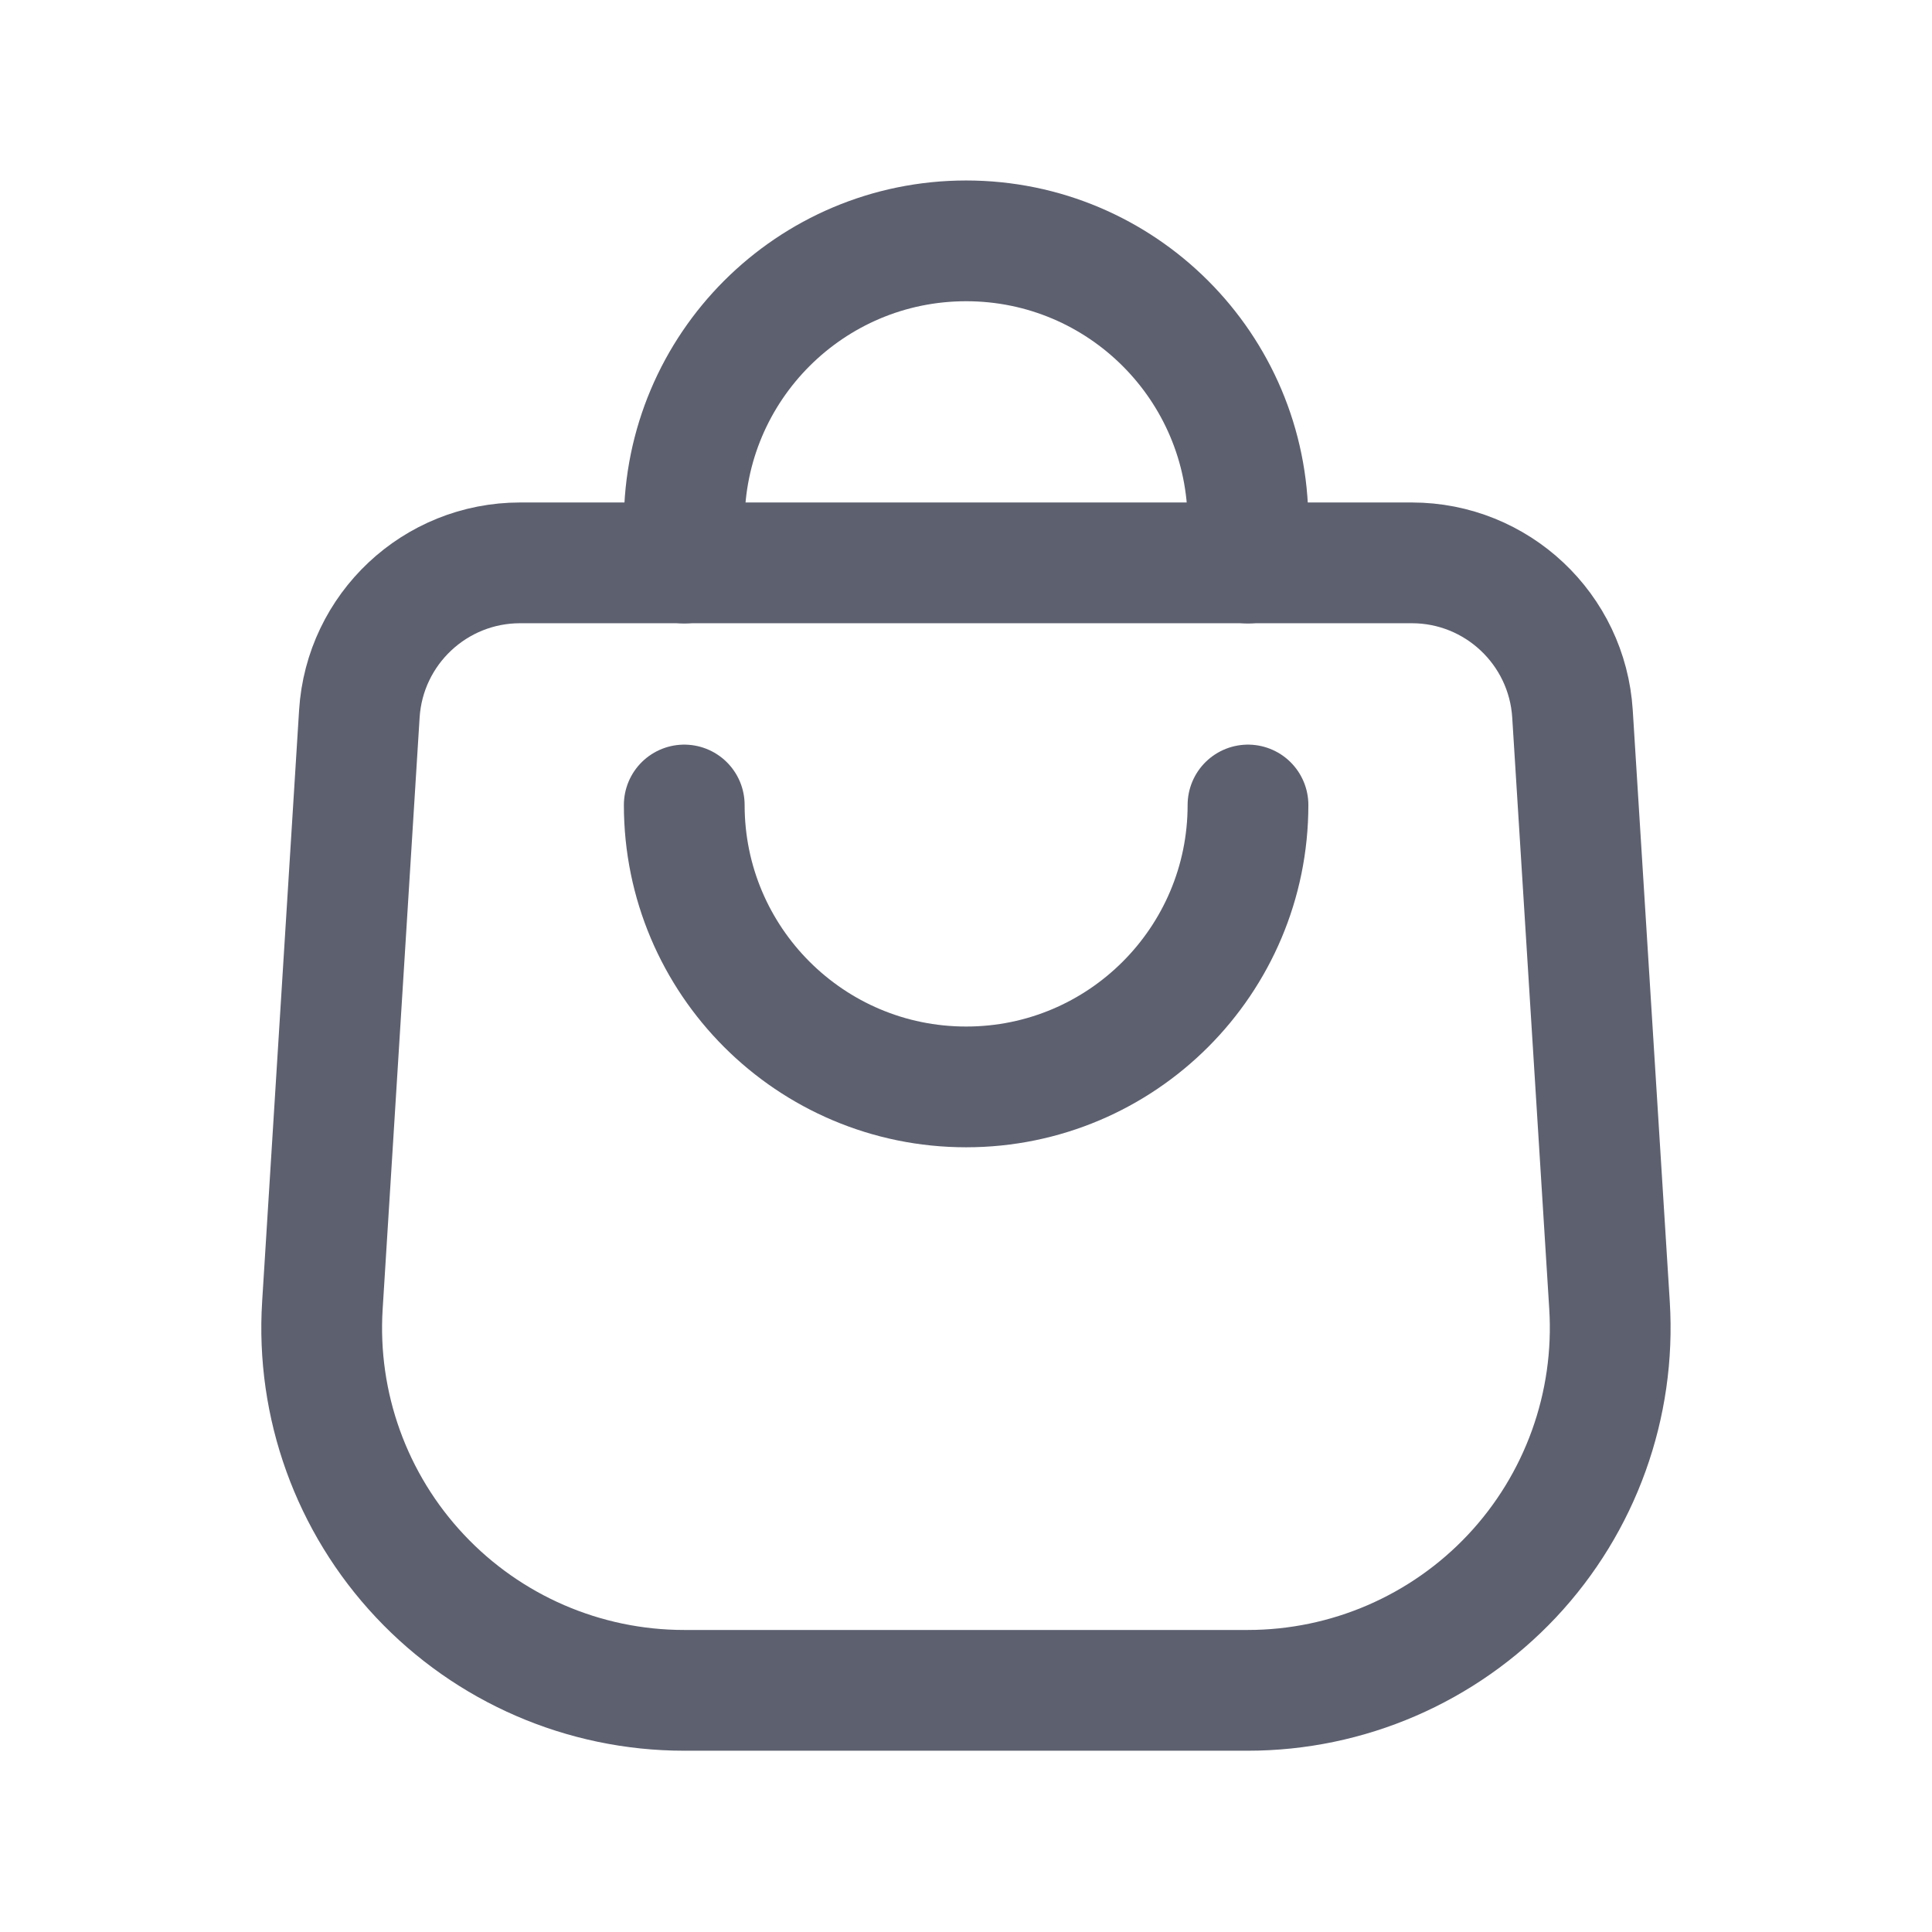
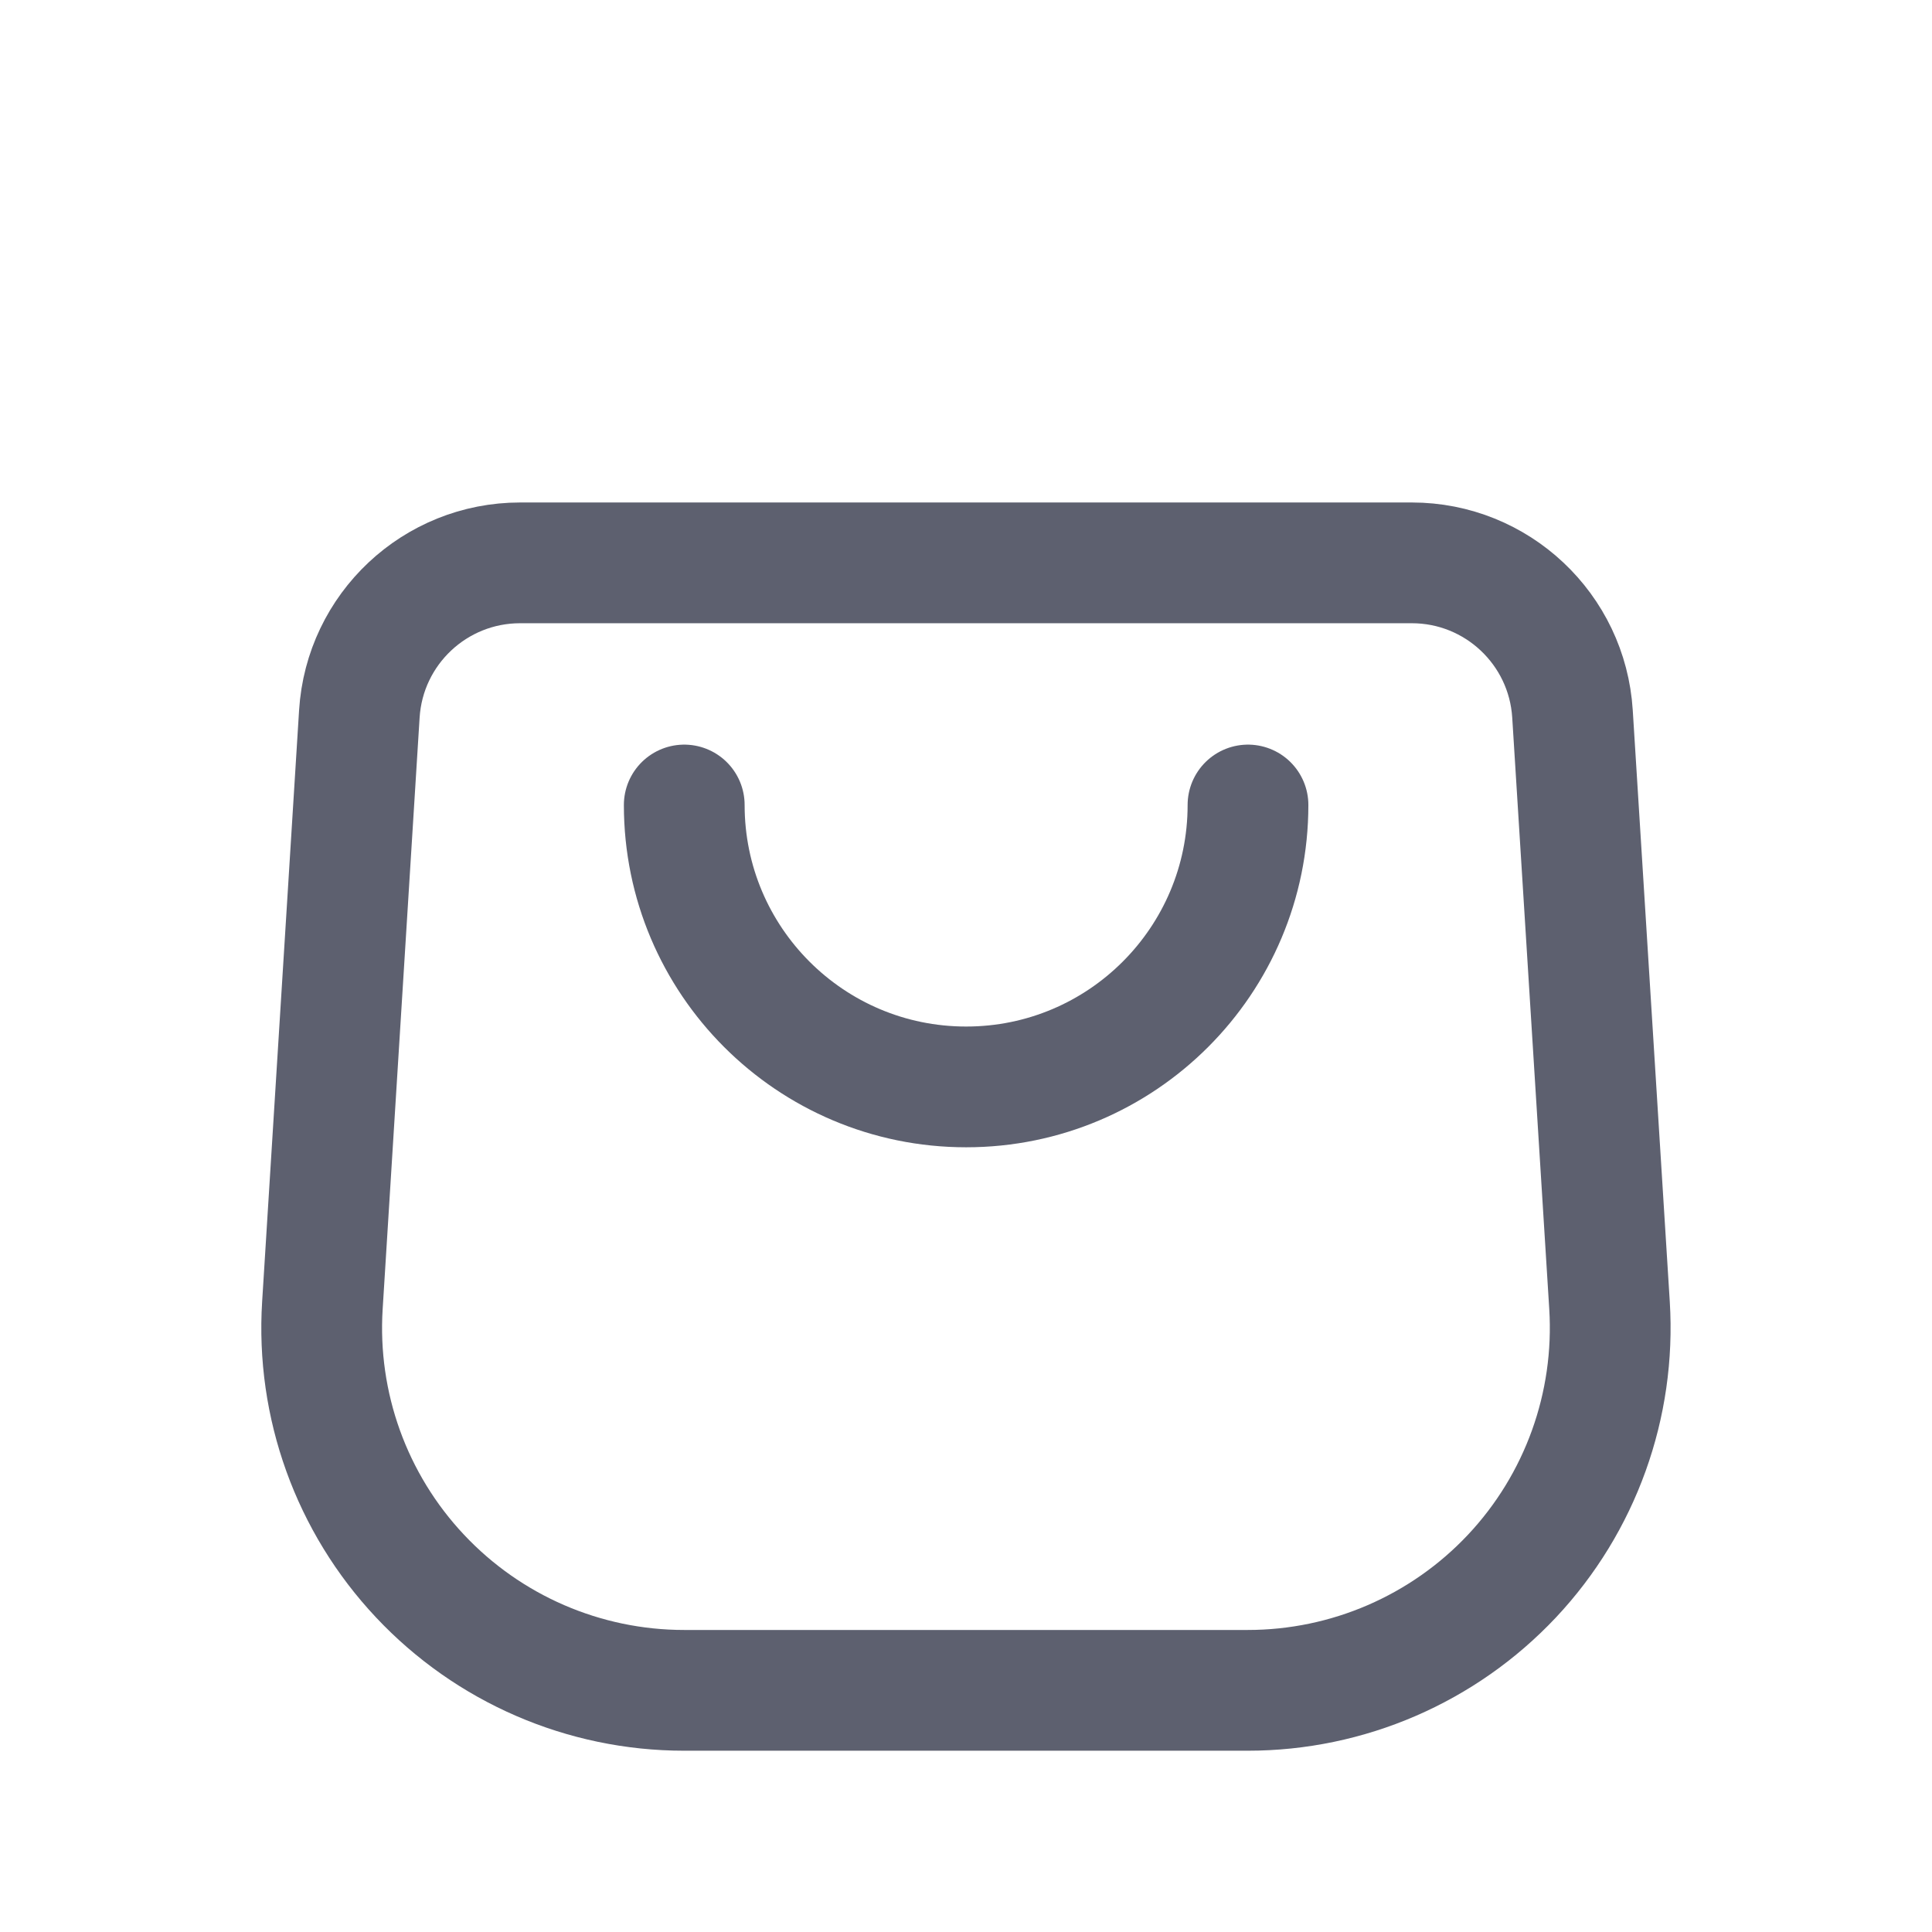
<svg xmlns="http://www.w3.org/2000/svg" width="24" height="24" viewBox="0 0 24 24" fill="none">
  <g id="Group">
    <path id="Path" d="M8.5 10C8.5 11.934 10.068 13.502 12.002 13.502V13.502C13.935 13.502 15.503 11.934 15.503 10" stroke="#5D606F" stroke-width="1.5" stroke-linecap="round" stroke-linejoin="round" />
-     <path id="Path_2" d="M8.5 6.994V6.494C8.5 4.56 10.068 2.992 12.002 2.992V2.992C13.935 2.992 15.503 4.56 15.503 6.494V6.994" stroke="#5D606F" stroke-width="1.5" stroke-linecap="round" stroke-linejoin="round" />
    <path id="Path_3" fill-rule="evenodd" clip-rule="evenodd" d="M6.461 6.992C5.404 6.992 4.53 7.814 4.464 8.868L4.005 16.215C3.927 17.456 4.366 18.673 5.217 19.578C6.068 20.484 7.255 20.998 8.498 20.998H15.501C16.743 20.998 17.931 20.484 18.782 19.579C19.633 18.673 20.071 17.456 19.994 16.215L19.534 8.868C19.468 7.814 18.594 6.992 17.538 6.992H6.461Z" stroke="#5D606F" stroke-width="1.5" stroke-linecap="round" stroke-linejoin="round" />
  </g>
</svg>